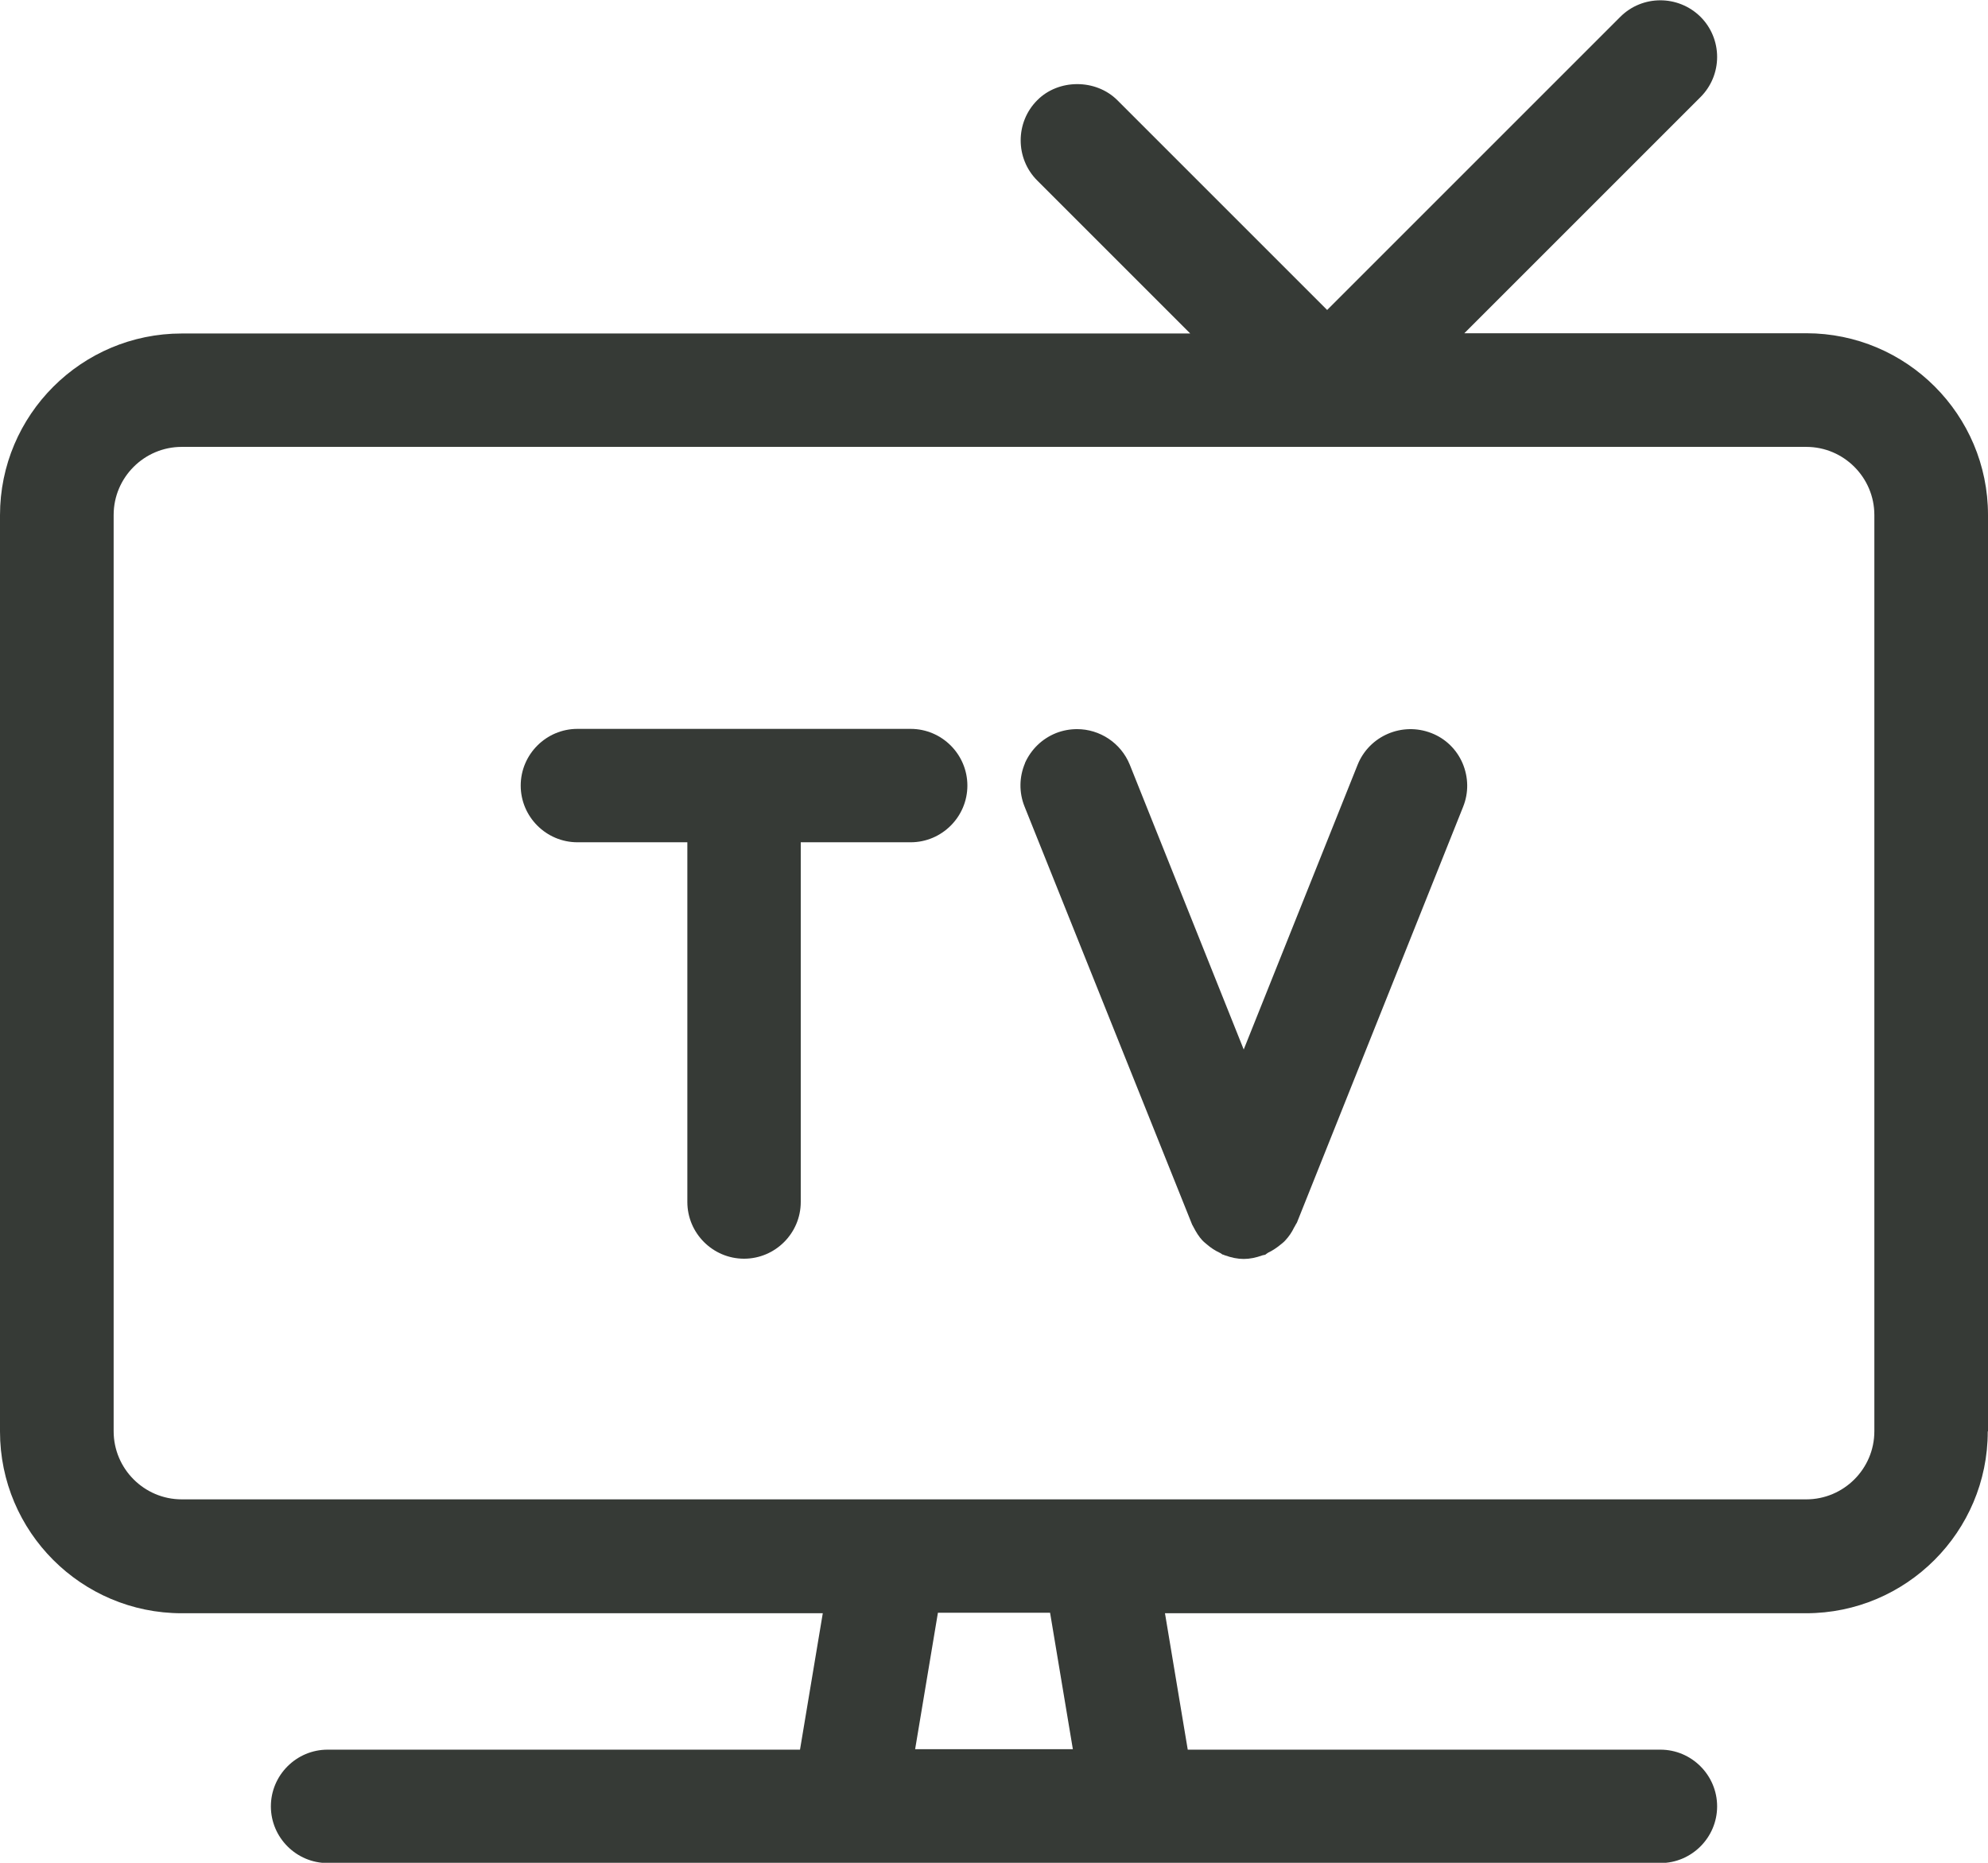
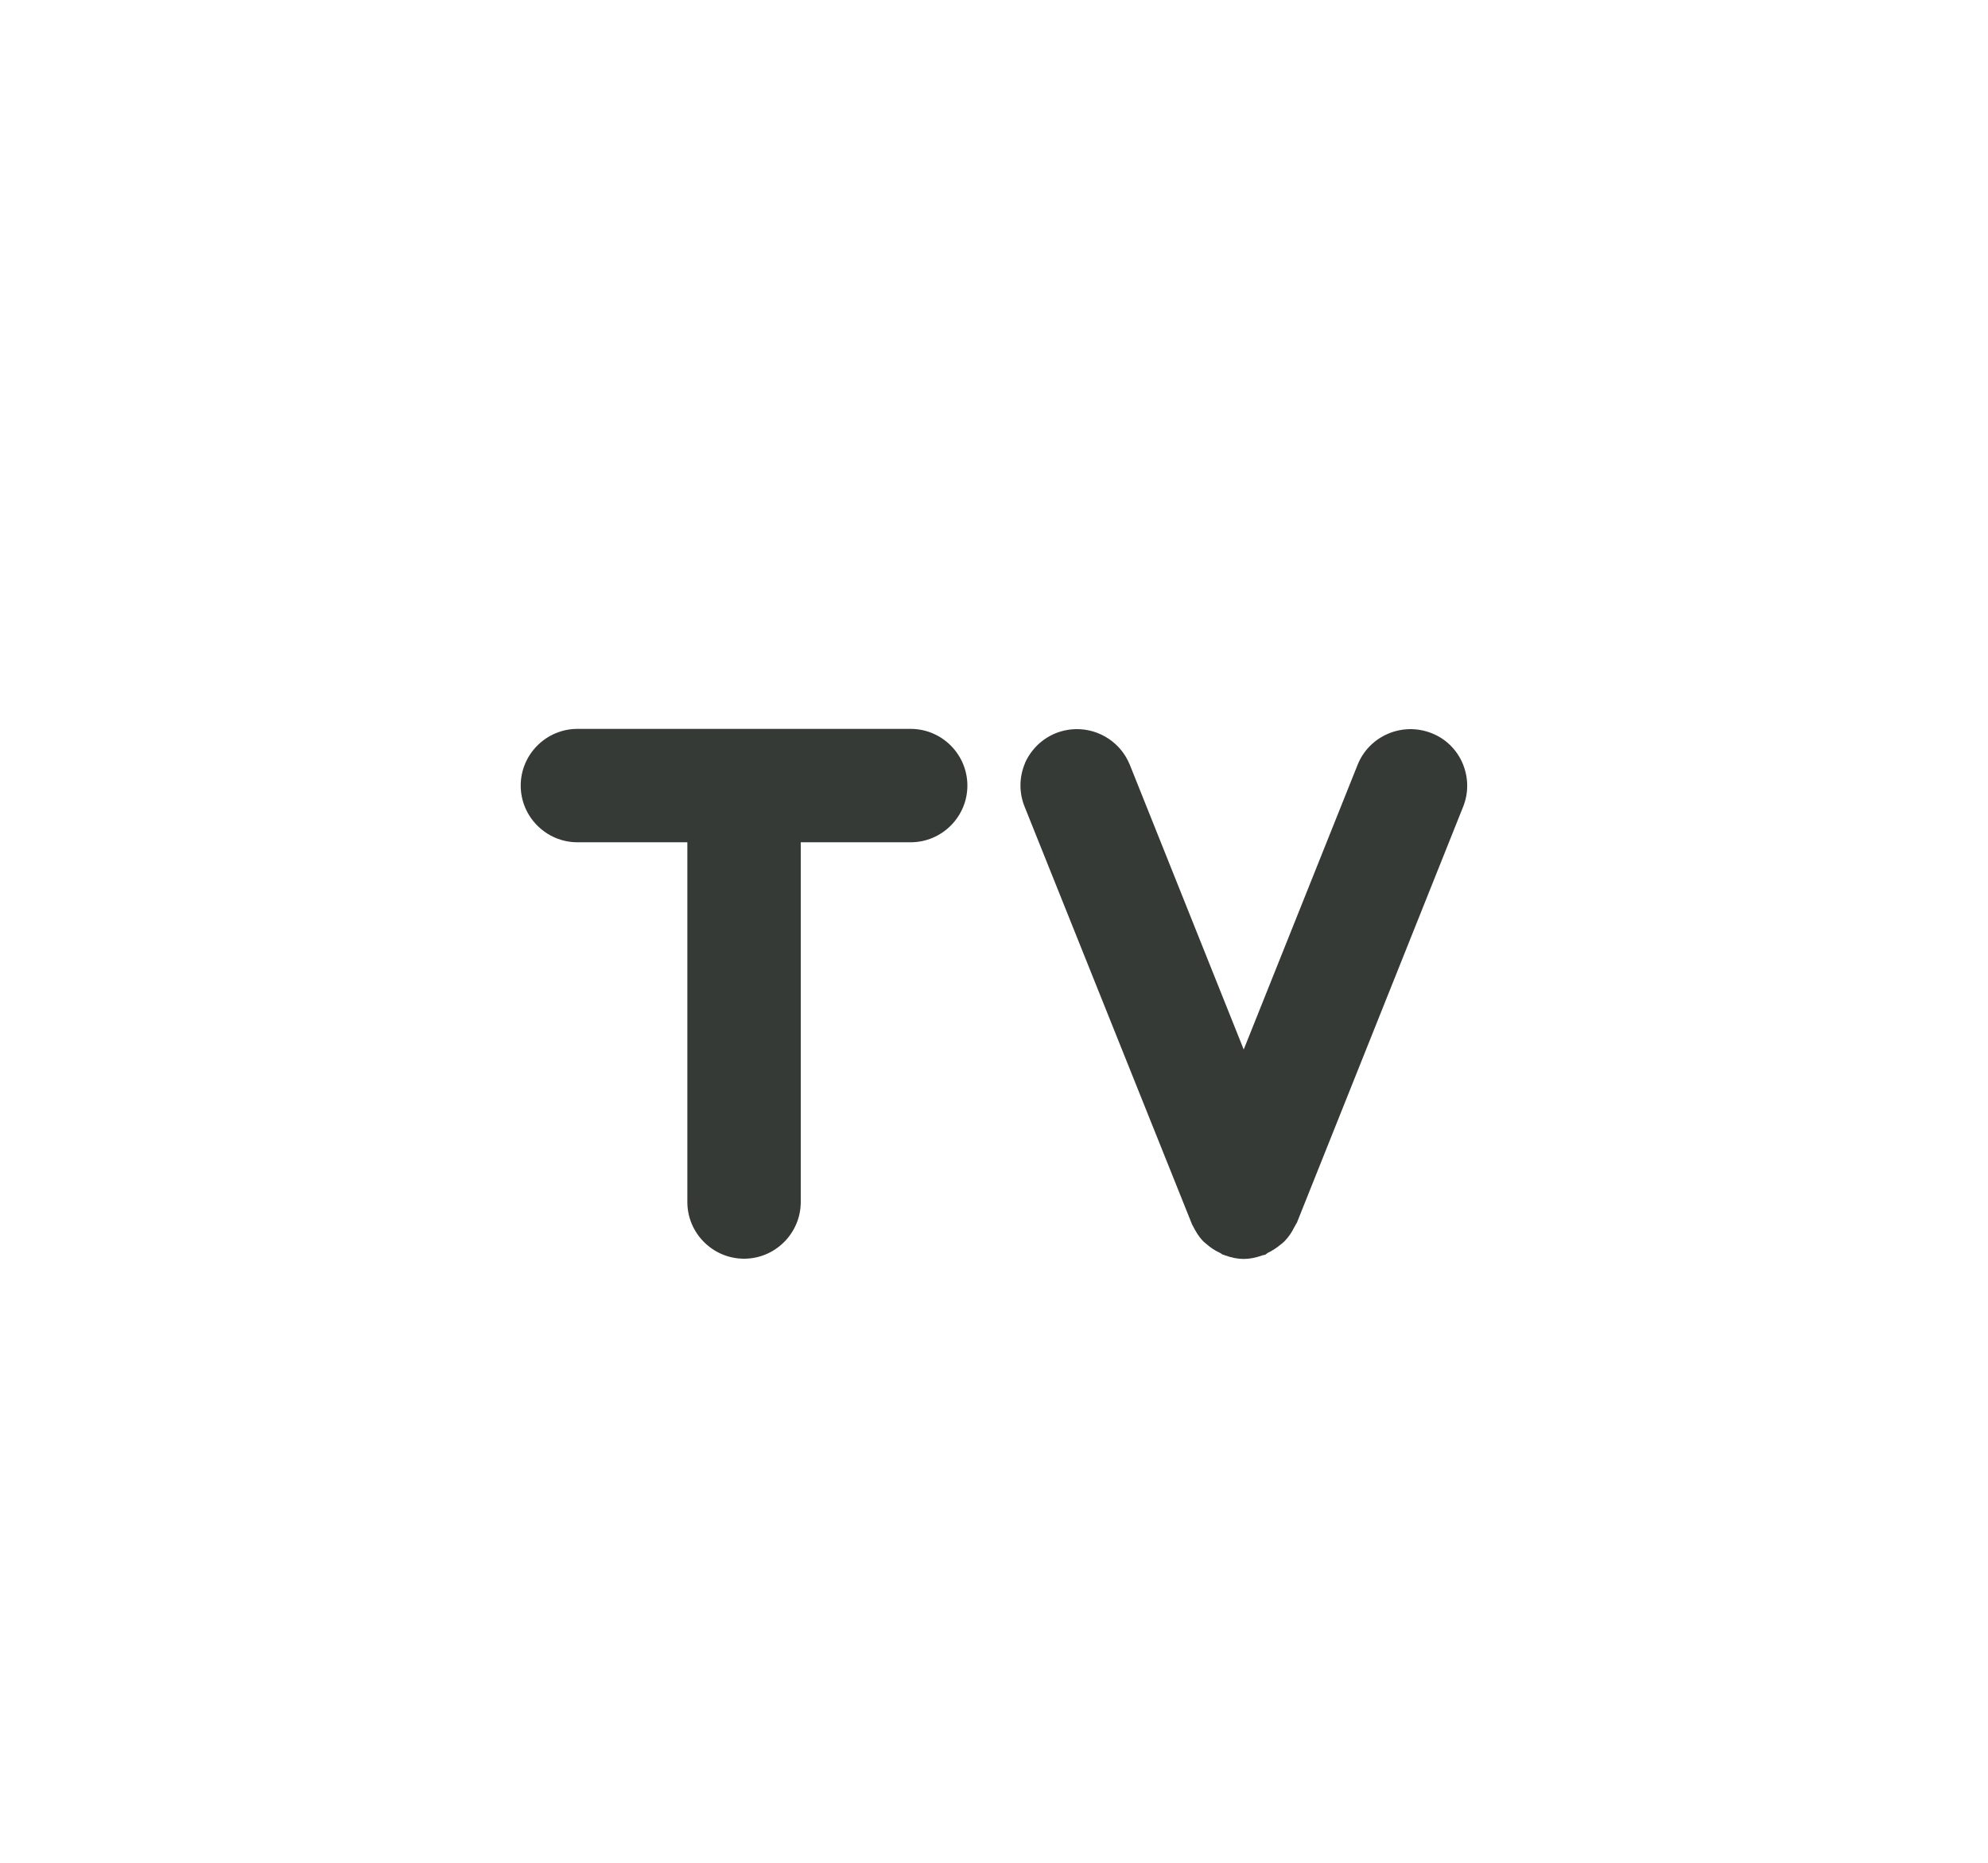
<svg xmlns="http://www.w3.org/2000/svg" id="Layer_2" data-name="Layer 2" viewBox="0 0 80.29 75.24">
  <defs>
    <style>
      .cls-1 {
        fill: #363a36;
        stroke-width: 0px;
      }
    </style>
  </defs>
  <g id="Layer_1-2" data-name="Layer 1">
    <g>
-       <path class="cls-1" d="M80.29,57.81V20.8c0-4.05-3.29-7.34-7.34-7.34h-13.81l9.54-9.54c.43-.43.67-1.01.67-1.62s-.24-1.19-.67-1.62c-.9-.89-2.35-.89-3.24,0l-11.84,11.84-8.47-8.47c-.87-.87-2.38-.87-3.24,0-.89.89-.89,2.35,0,3.24l6.18,6.18H7.34c-4.05,0-7.34,3.29-7.34,7.34v37.01c0,4.05,3.29,7.34,7.34,7.34h25.89l-.92,5.51H13.23c-1.26,0-2.29,1.03-2.29,2.29s1.03,2.29,2.29,2.29h53.83c1.26,0,2.29-1.03,2.29-2.29s-1.03-2.29-2.29-2.29h-19.09l-.92-5.51h25.89c4.05,0,7.34-3.29,7.34-7.34ZM36.96,70.65l.92-5.51h4.53l.92,5.51h-6.36ZM7.34,60.56c-1.52,0-2.75-1.24-2.75-2.75V20.8c0-1.52,1.24-2.75,2.75-2.75h65.61c1.52,0,2.75,1.24,2.75,2.75v37.01c0,1.52-1.24,2.75-2.75,2.75H7.34Z" />
      <path class="cls-1" d="M32.34,34.02h4.44c1.26,0,2.29-1.03,2.29-2.29s-1.03-2.29-2.29-2.29h-13.46c-1.26,0-2.29,1.03-2.29,2.29s1.03,2.29,2.29,2.29h4.44v14.53c0,1.26,1.03,2.29,2.29,2.29s2.29-1.03,2.29-2.29v-14.53Z" />
      <path class="cls-1" d="M41.4,30.82c-.24.56-.25,1.19-.02,1.76l6.77,16.89s.04.06.05.09c.11.21.22.39.36.54.04.04.08.08.12.11l.06.05c.16.14.33.25.52.34.05.02.08.05.11.07.02,0,.05.01.09.03.56.2.98.2,1.54,0l.1-.02s.06-.05.11-.08c.19-.09.35-.2.51-.33l.05-.04s.1-.08.14-.13c.14-.15.26-.32.36-.53.02-.03.04-.06.05-.09l.06-.1,6.71-16.79c.23-.57.22-1.19-.02-1.76-.24-.56-.69-1-1.26-1.22-1.18-.46-2.51.11-2.98,1.28l-4.6,11.5-4.6-11.5c-.36-.89-1.22-1.44-2.13-1.44-.28,0-.57.05-.85.16-.57.23-1.01.66-1.26,1.22Z" />
    </g>
  </g>
</svg>